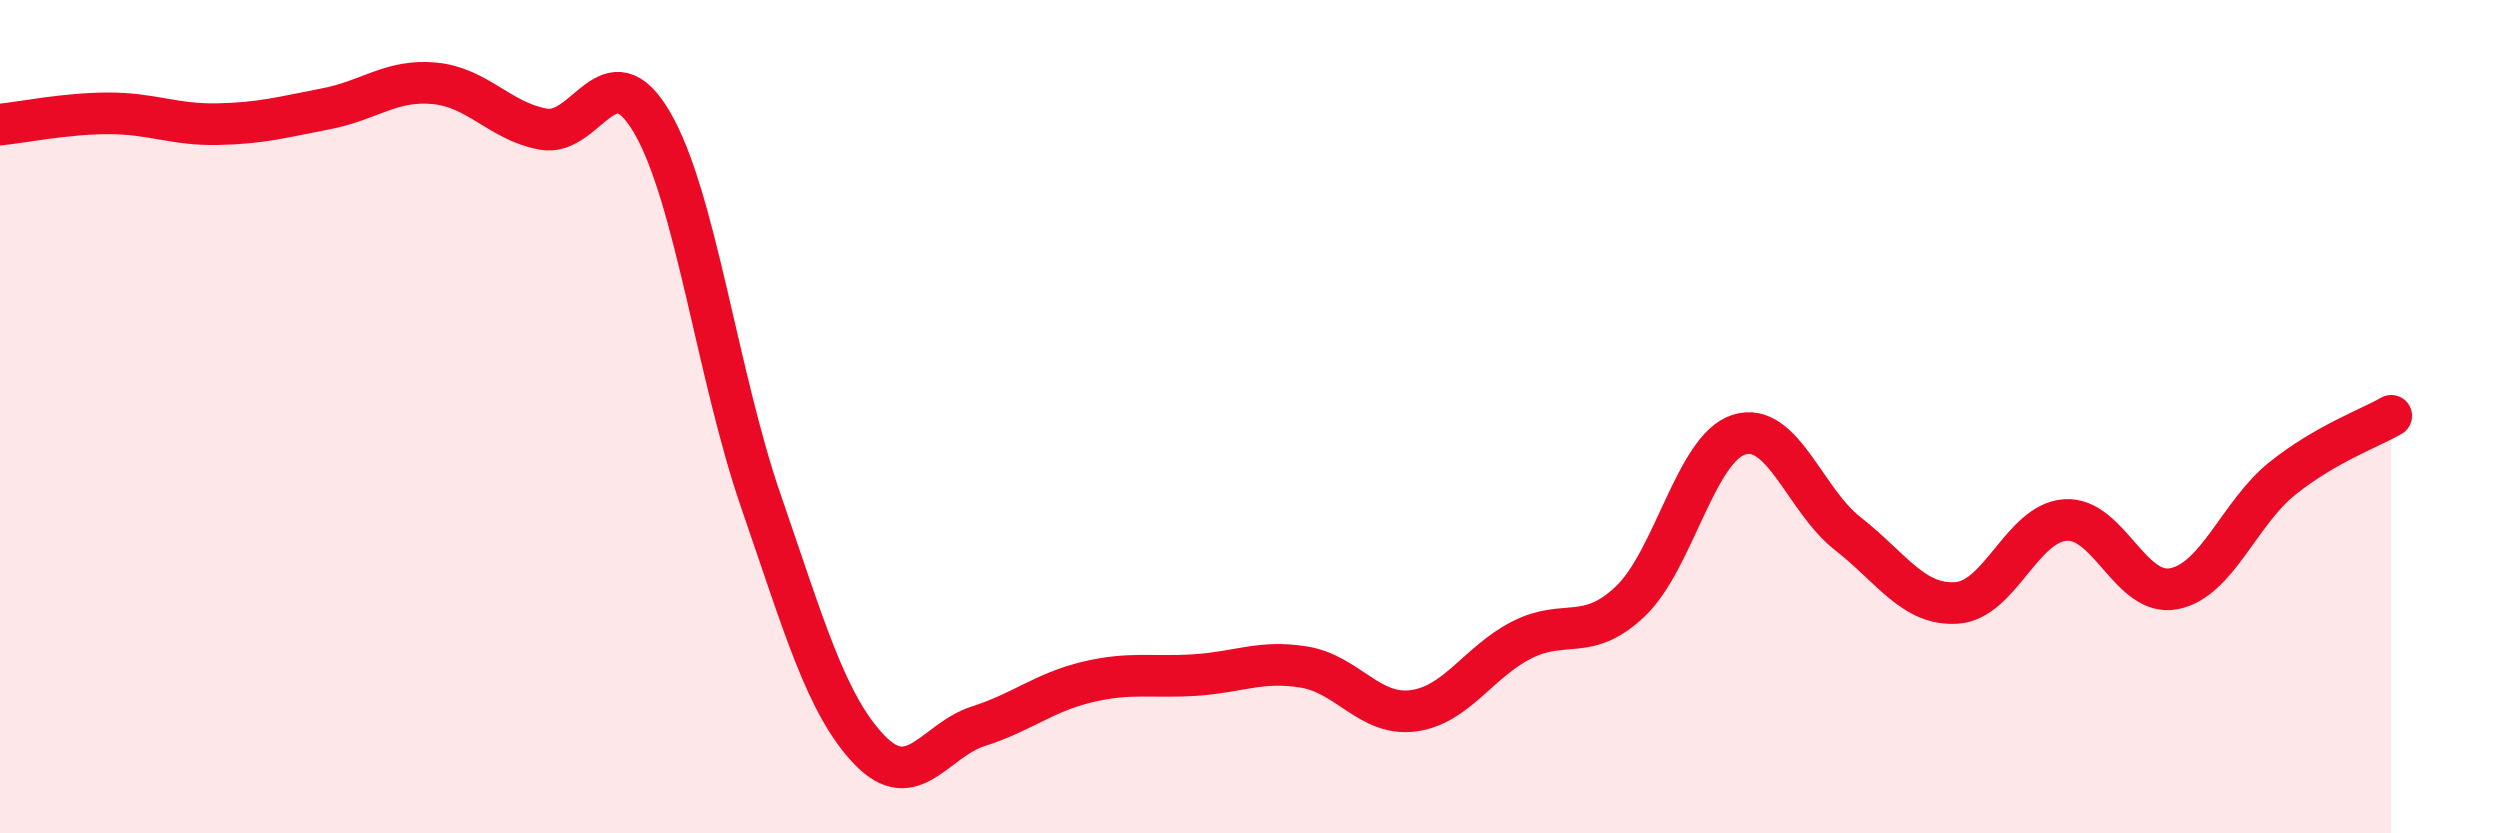
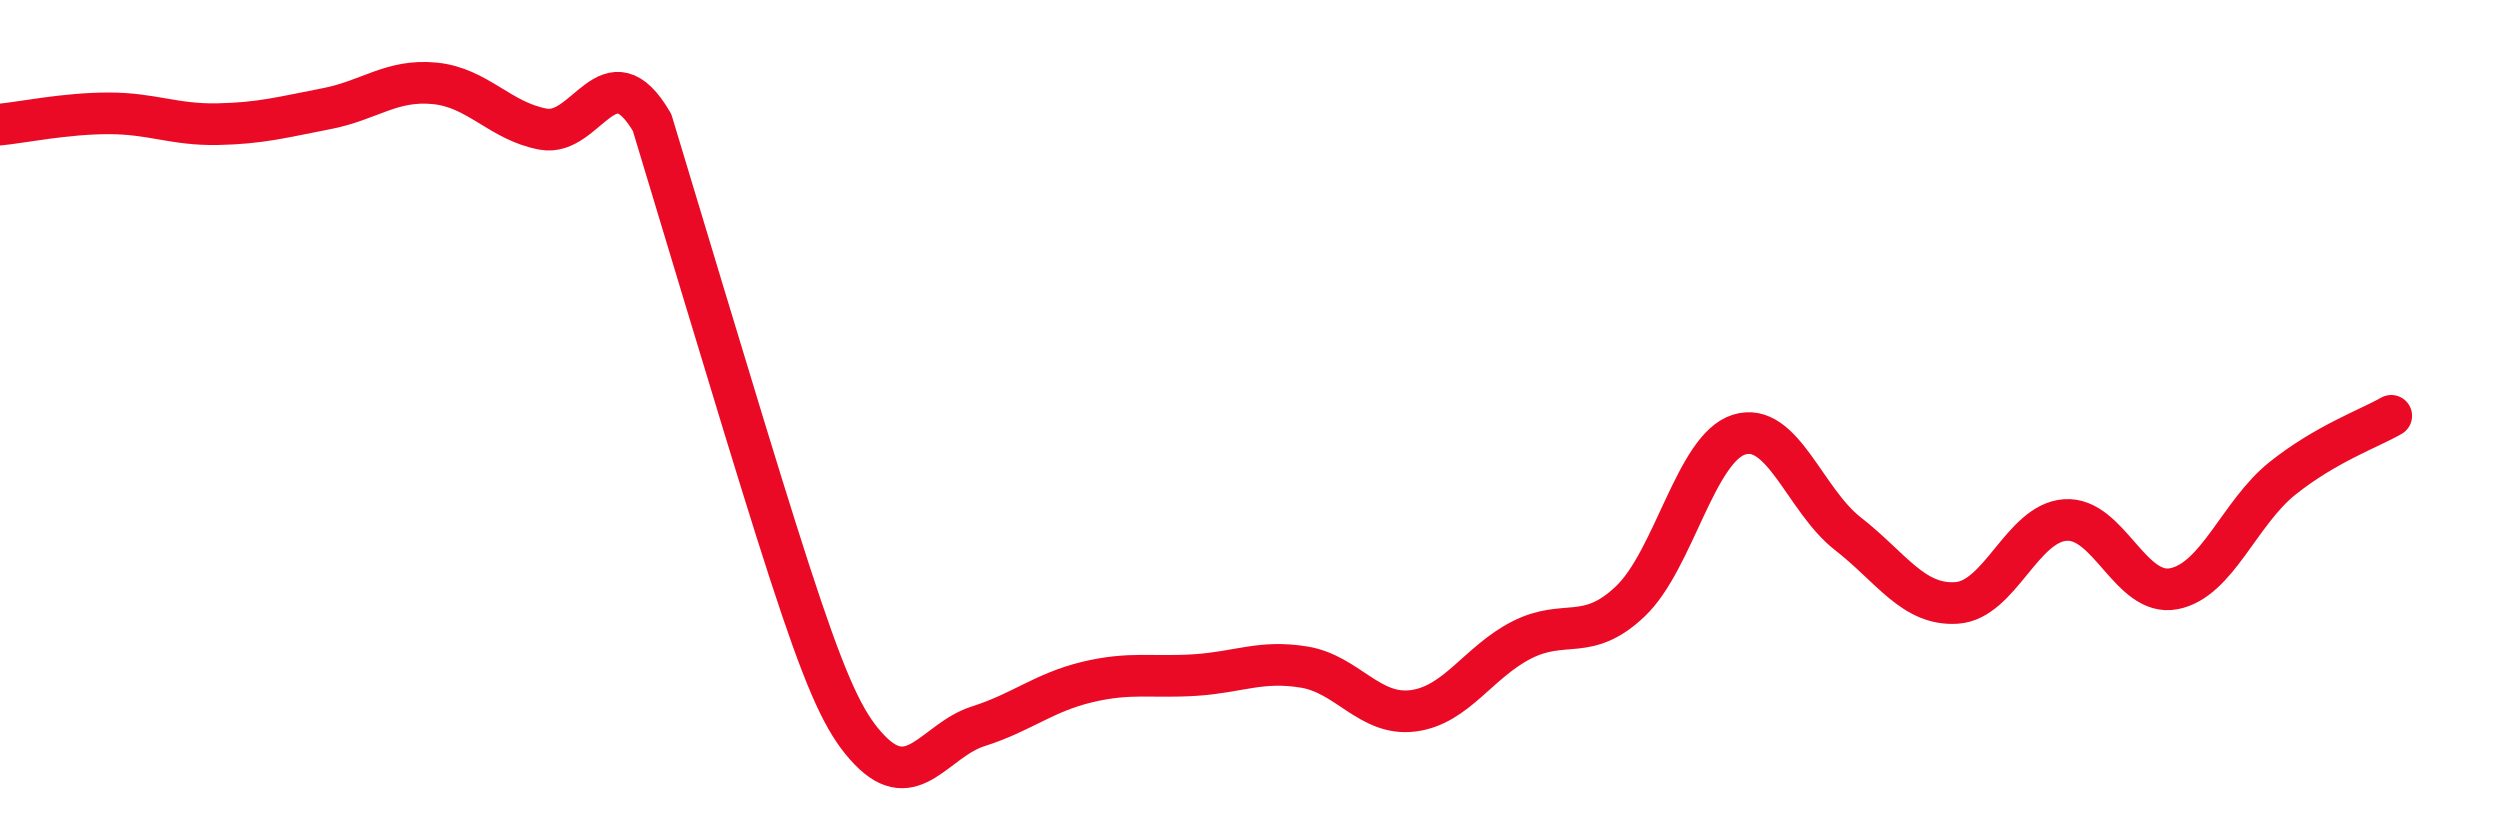
<svg xmlns="http://www.w3.org/2000/svg" width="60" height="20" viewBox="0 0 60 20">
-   <path d="M 0,2.99 C 0.52,2.94 1.57,2.72 2.61,2.72 C 3.65,2.72 4.18,3 5.22,2.98 C 6.26,2.96 6.79,2.81 7.83,2.61 C 8.87,2.41 9.39,1.9 10.43,2 C 11.47,2.1 12,2.91 13.04,3.1 C 14.08,3.29 14.61,1.16 15.65,2.94 C 16.69,4.72 17.22,9.01 18.26,12.02 C 19.3,15.03 19.83,16.92 20.87,18 C 21.91,19.08 22.44,17.76 23.48,17.43 C 24.52,17.1 25.05,16.62 26.09,16.37 C 27.13,16.12 27.66,16.27 28.7,16.2 C 29.74,16.13 30.26,15.84 31.3,16.01 C 32.34,16.18 32.87,17.19 33.91,17.06 C 34.95,16.93 35.48,15.89 36.52,15.36 C 37.56,14.83 38.09,15.42 39.13,14.43 C 40.17,13.44 40.7,10.75 41.74,10.43 C 42.78,10.11 43.31,12 44.35,12.81 C 45.39,13.62 45.92,14.54 46.96,14.47 C 48,14.4 48.53,12.55 49.57,12.48 C 50.61,12.41 51.13,14.33 52.17,14.13 C 53.21,13.93 53.74,12.31 54.78,11.48 C 55.82,10.65 56.87,10.28 57.39,9.98L57.39 20L0 20Z" fill="#EB0A25" opacity="0.1" stroke-linecap="round" stroke-linejoin="round" />
-   <path d="M 0,2.99 C 0.52,2.94 1.57,2.72 2.61,2.72 C 3.65,2.72 4.18,3 5.22,2.98 C 6.26,2.96 6.79,2.81 7.83,2.61 C 8.87,2.41 9.39,1.9 10.43,2 C 11.47,2.1 12,2.91 13.04,3.1 C 14.08,3.29 14.61,1.16 15.65,2.94 C 16.69,4.72 17.22,9.01 18.26,12.02 C 19.3,15.03 19.83,16.92 20.87,18 C 21.91,19.08 22.44,17.76 23.48,17.43 C 24.52,17.1 25.05,16.62 26.09,16.37 C 27.13,16.12 27.66,16.27 28.7,16.2 C 29.74,16.13 30.26,15.84 31.3,16.01 C 32.34,16.18 32.87,17.19 33.91,17.06 C 34.95,16.93 35.48,15.89 36.52,15.36 C 37.56,14.83 38.09,15.42 39.13,14.43 C 40.17,13.44 40.7,10.75 41.74,10.43 C 42.78,10.11 43.31,12 44.35,12.81 C 45.39,13.62 45.92,14.54 46.96,14.47 C 48,14.4 48.53,12.55 49.57,12.48 C 50.61,12.41 51.13,14.33 52.17,14.13 C 53.21,13.93 53.74,12.31 54.78,11.48 C 55.82,10.65 56.87,10.28 57.39,9.98" stroke="#EB0A25" stroke-width="1" fill="none" stroke-linecap="round" stroke-linejoin="round" />
+   <path d="M 0,2.99 C 0.52,2.94 1.57,2.72 2.61,2.72 C 3.65,2.72 4.18,3 5.22,2.98 C 6.26,2.96 6.79,2.81 7.83,2.61 C 8.87,2.41 9.39,1.9 10.43,2 C 11.47,2.1 12,2.91 13.04,3.1 C 14.08,3.29 14.61,1.16 15.65,2.94 C 19.3,15.03 19.83,16.92 20.87,18 C 21.91,19.08 22.44,17.76 23.48,17.43 C 24.52,17.1 25.05,16.62 26.09,16.37 C 27.13,16.12 27.66,16.27 28.7,16.2 C 29.74,16.13 30.26,15.84 31.3,16.01 C 32.34,16.18 32.87,17.19 33.91,17.06 C 34.95,16.93 35.48,15.89 36.52,15.36 C 37.56,14.83 38.09,15.42 39.13,14.43 C 40.17,13.44 40.7,10.75 41.74,10.43 C 42.78,10.11 43.31,12 44.35,12.81 C 45.39,13.62 45.92,14.54 46.96,14.47 C 48,14.4 48.53,12.55 49.57,12.48 C 50.61,12.41 51.13,14.33 52.17,14.13 C 53.21,13.93 53.74,12.31 54.78,11.48 C 55.82,10.65 56.87,10.28 57.39,9.98" stroke="#EB0A25" stroke-width="1" fill="none" stroke-linecap="round" stroke-linejoin="round" />
</svg>